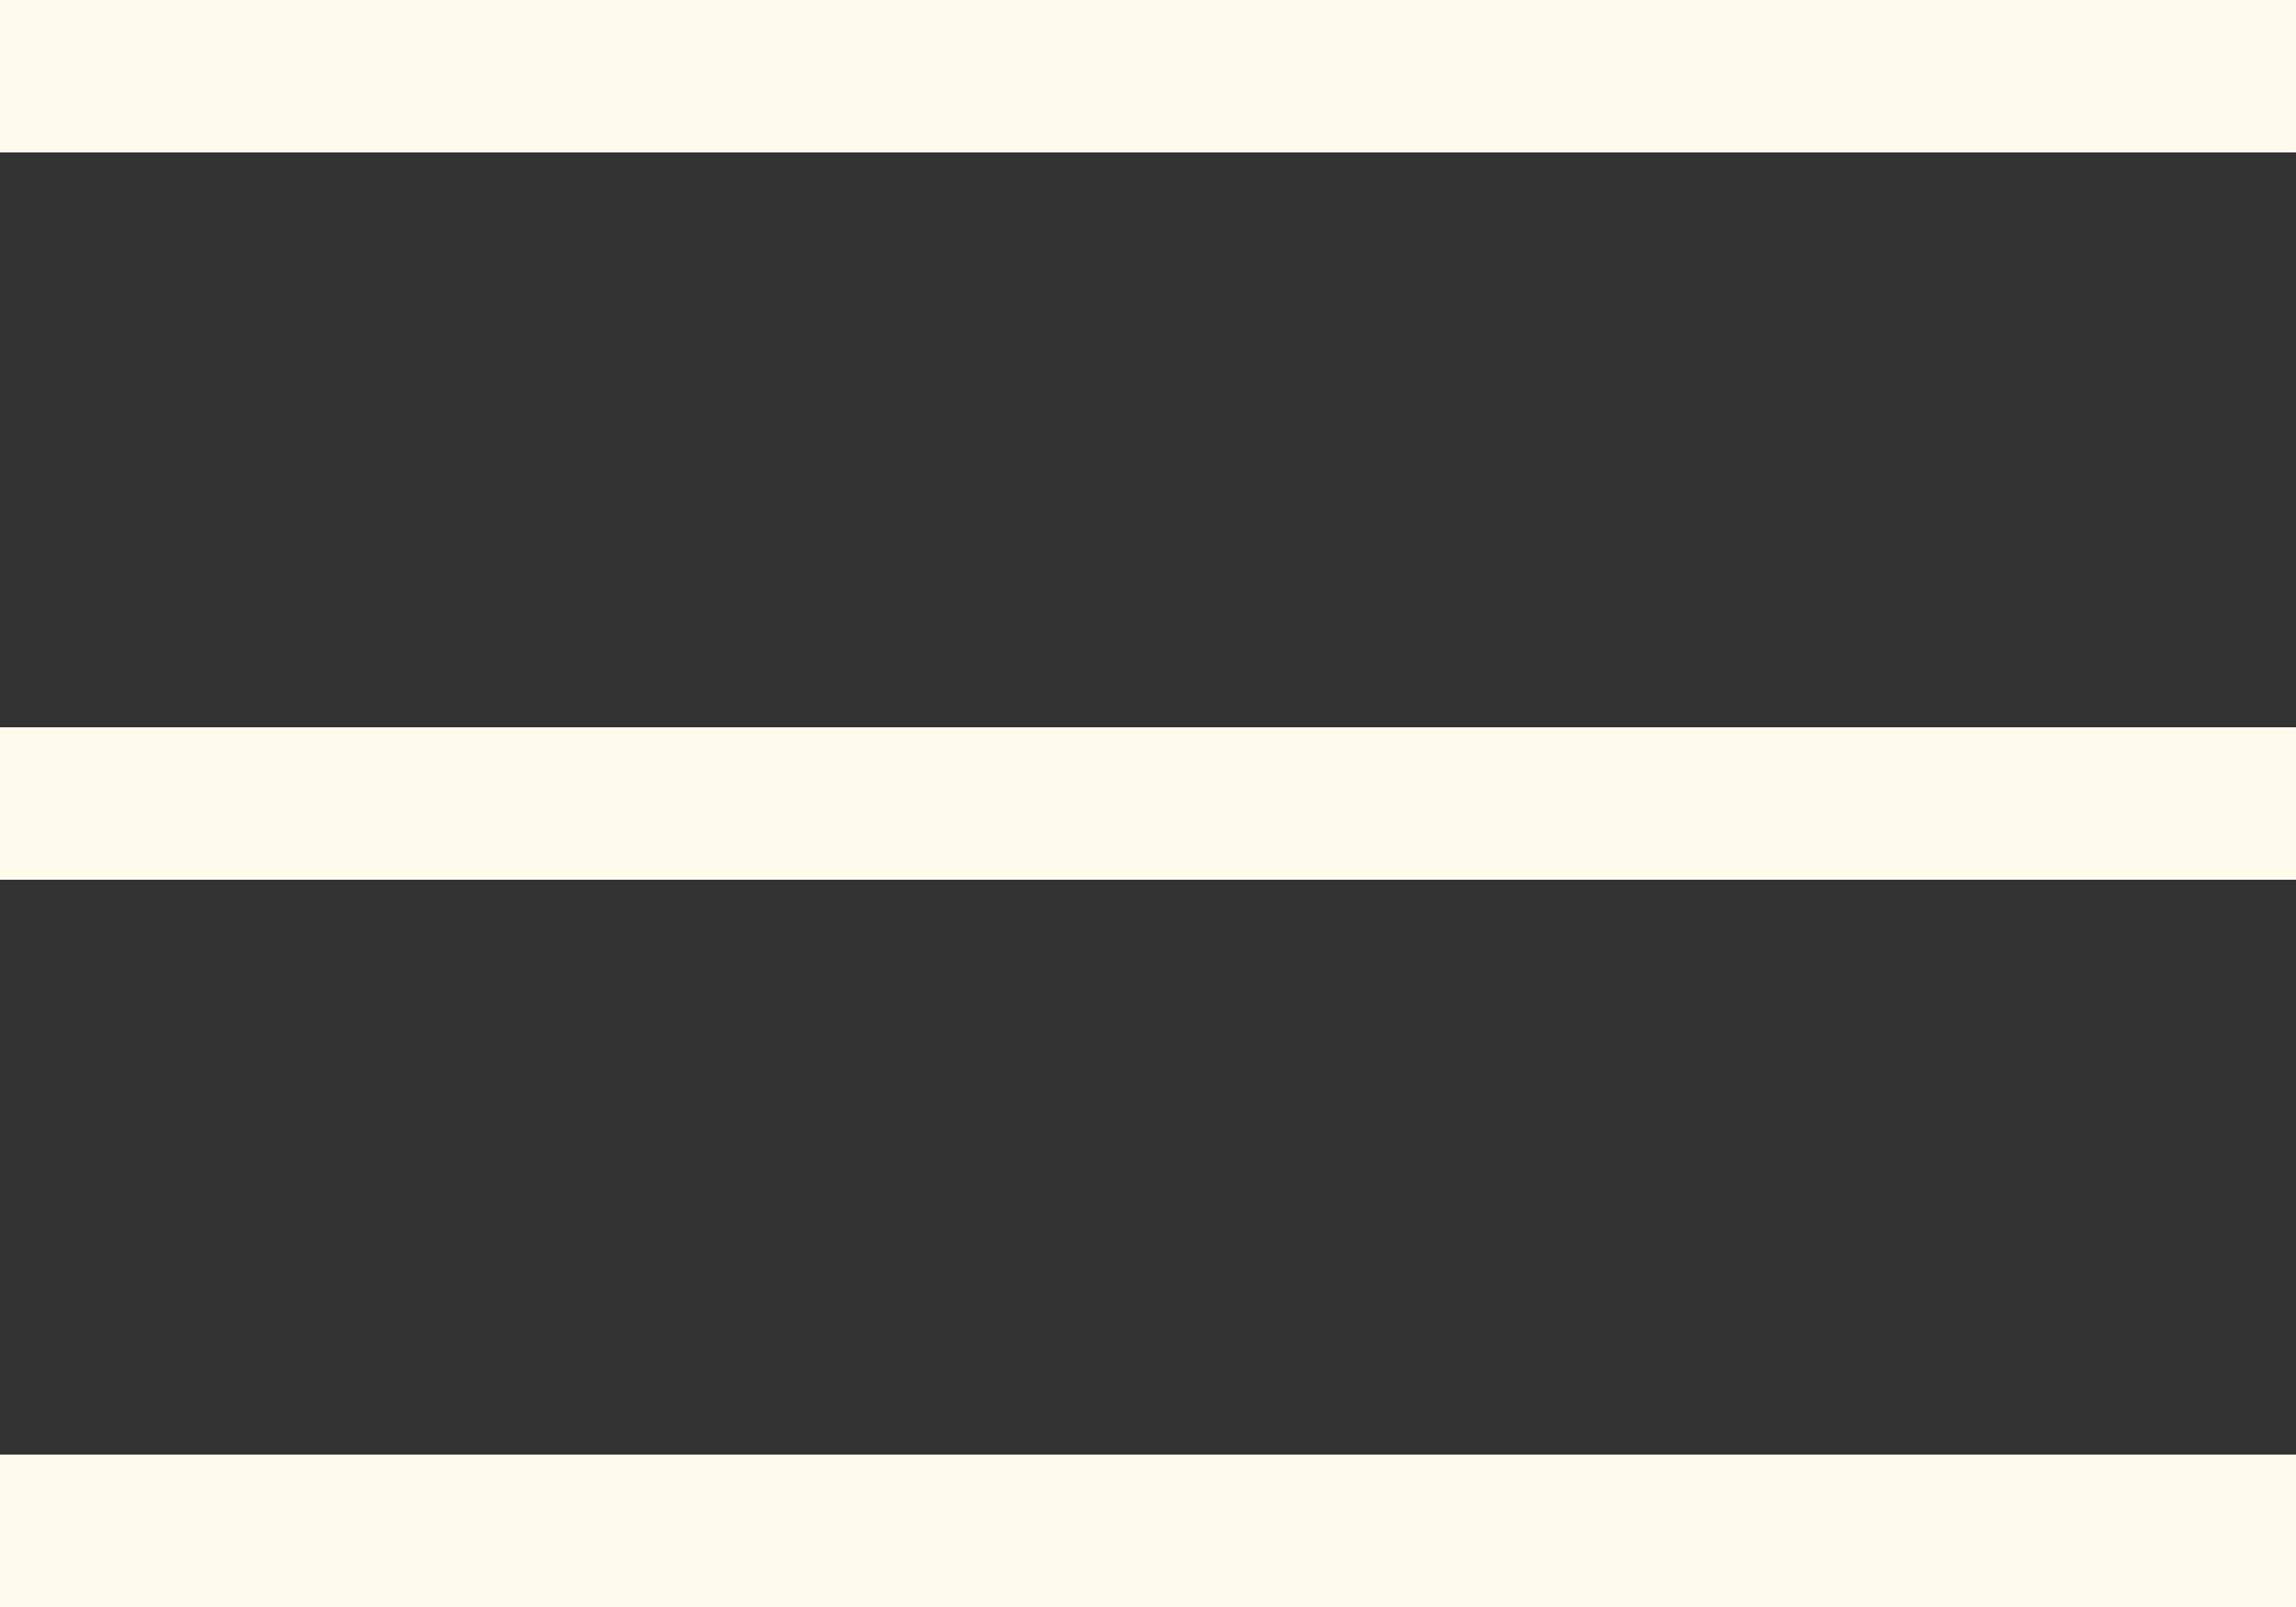
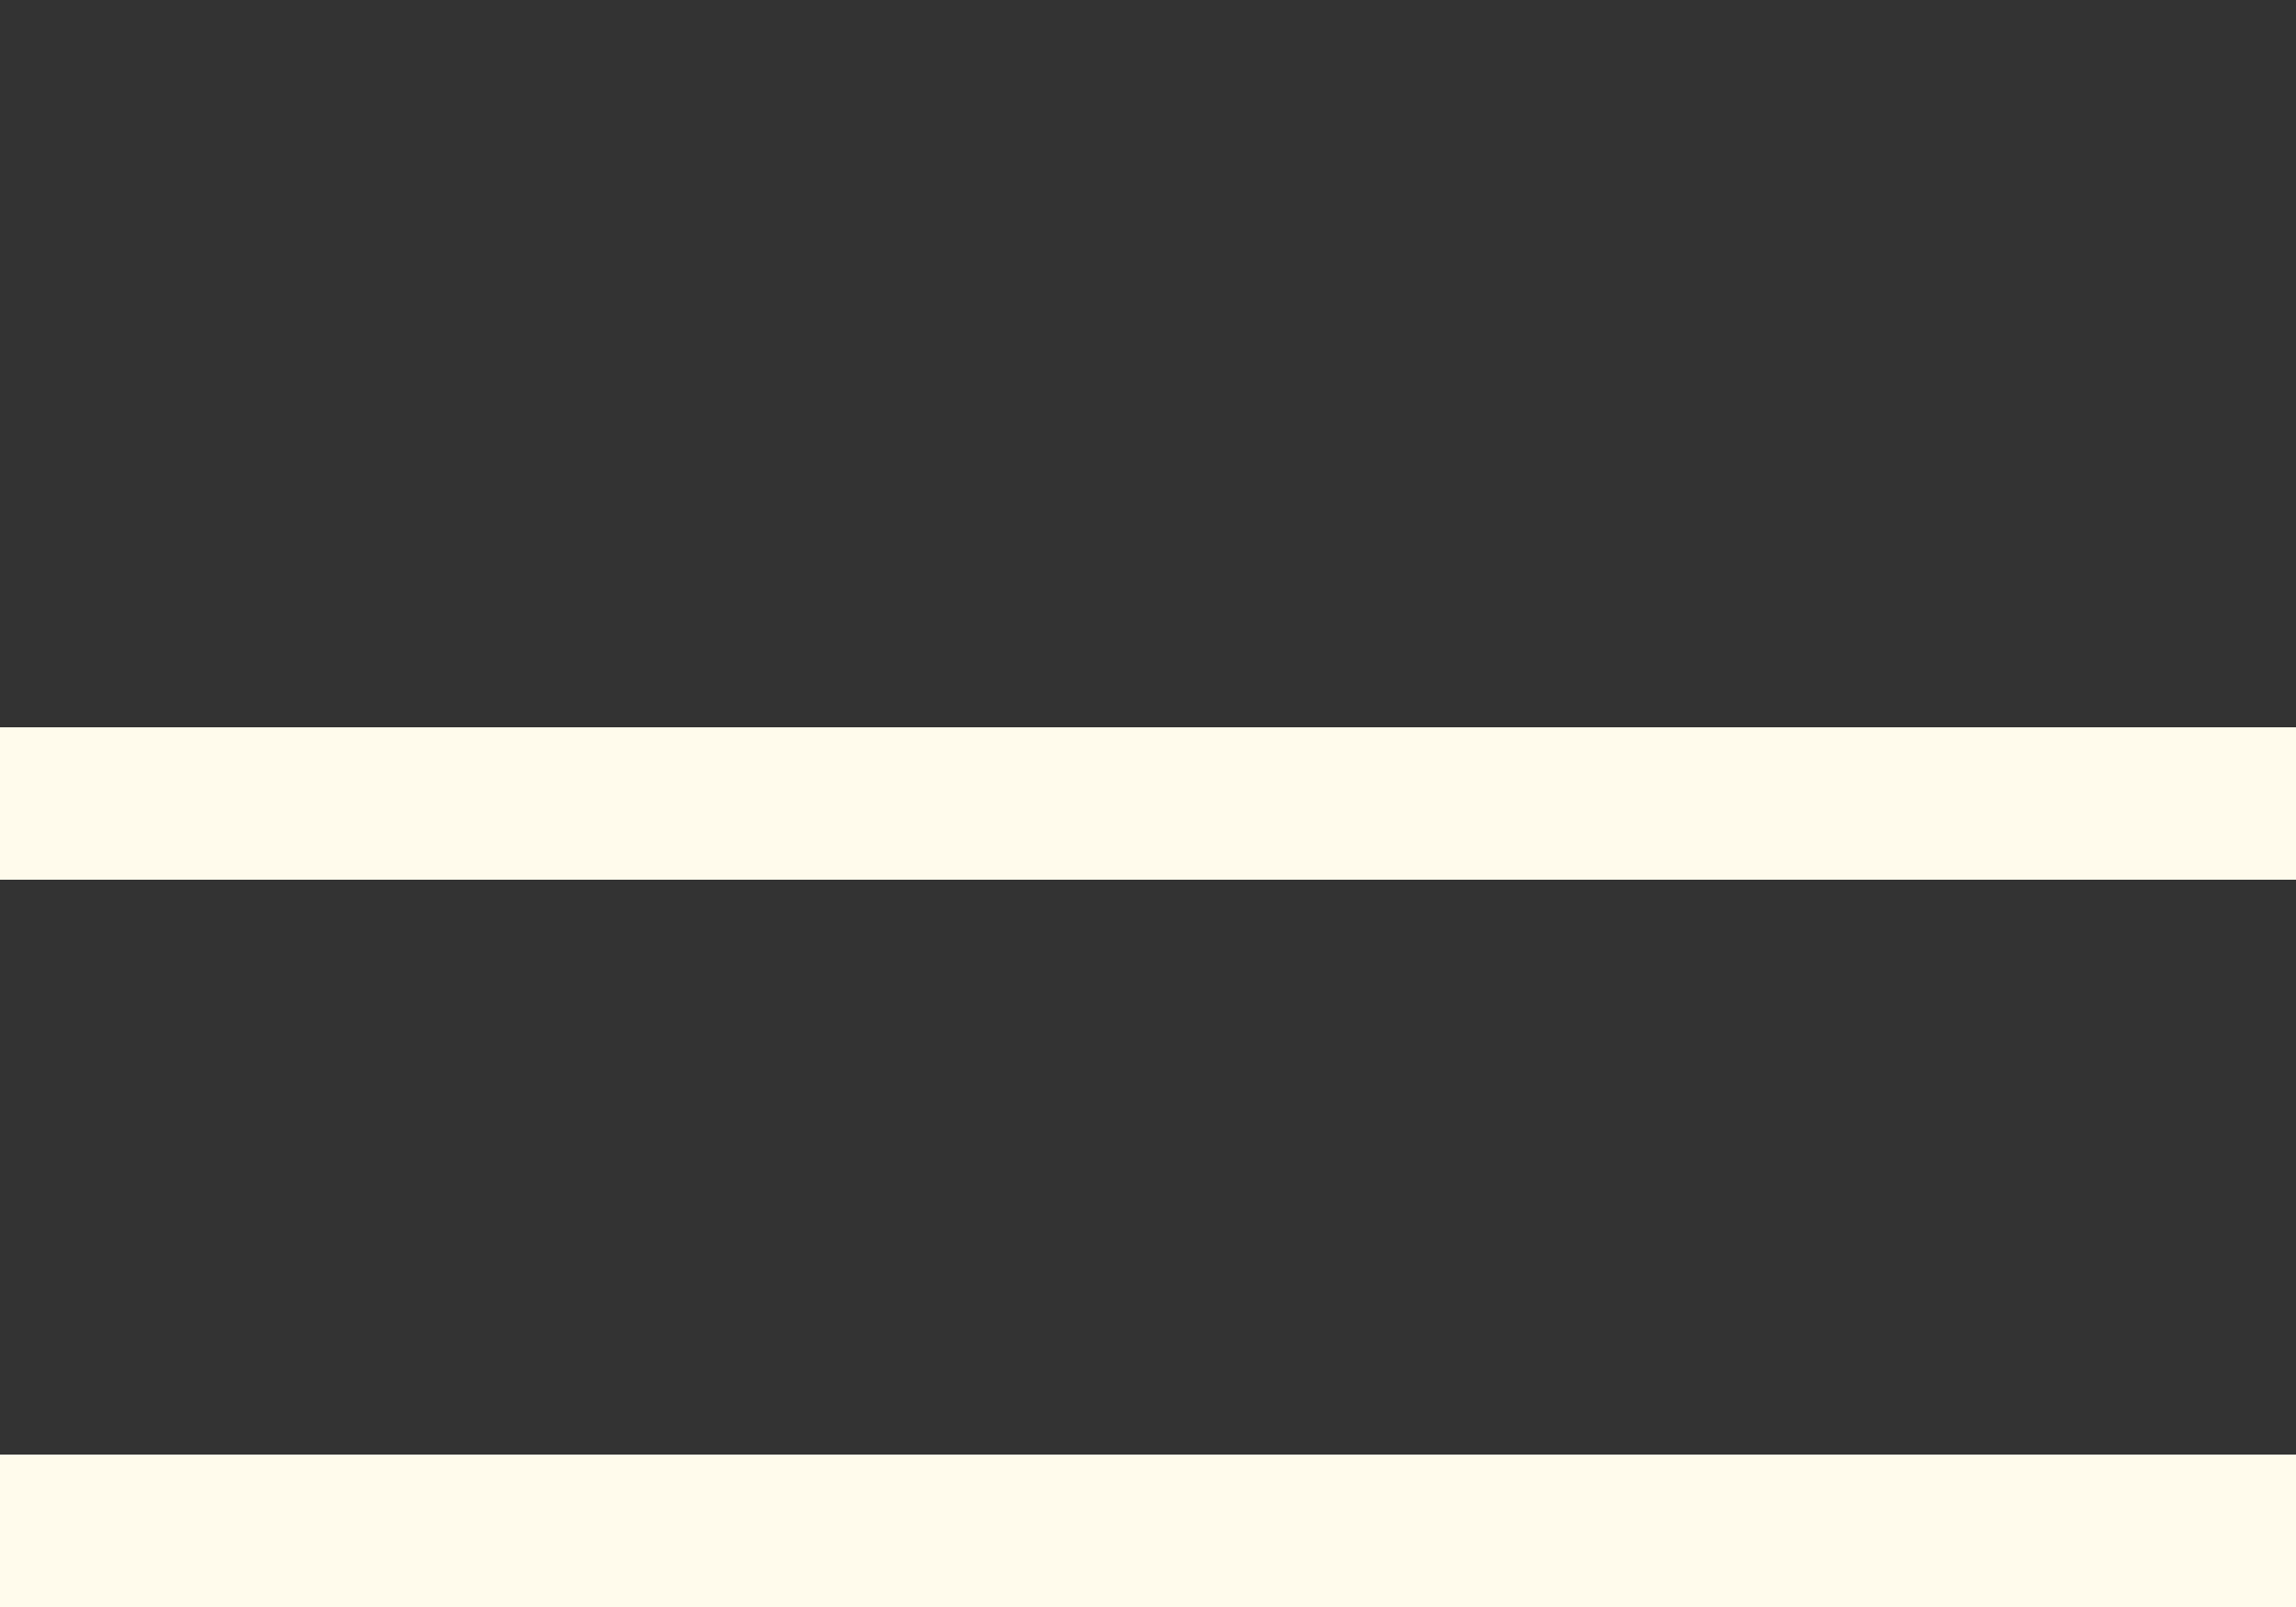
<svg xmlns="http://www.w3.org/2000/svg" width="20" height="14" viewBox="0 0 20 14" fill="none">
  <rect x="0" y="0" width="20" height="14" fill="#333333" stroke="none" />
-   <path d="M0 14V12.672H20V14H0ZM0 7.664V6.336H20V7.664H0ZM0 1.328V0H20V1.328H0Z" fill="#FFFBEC" />
+   <path d="M0 14V12.672H20V14H0ZM0 7.664V6.336H20V7.664H0ZM0 1.328V0H20H0Z" fill="#FFFBEC" />
</svg>